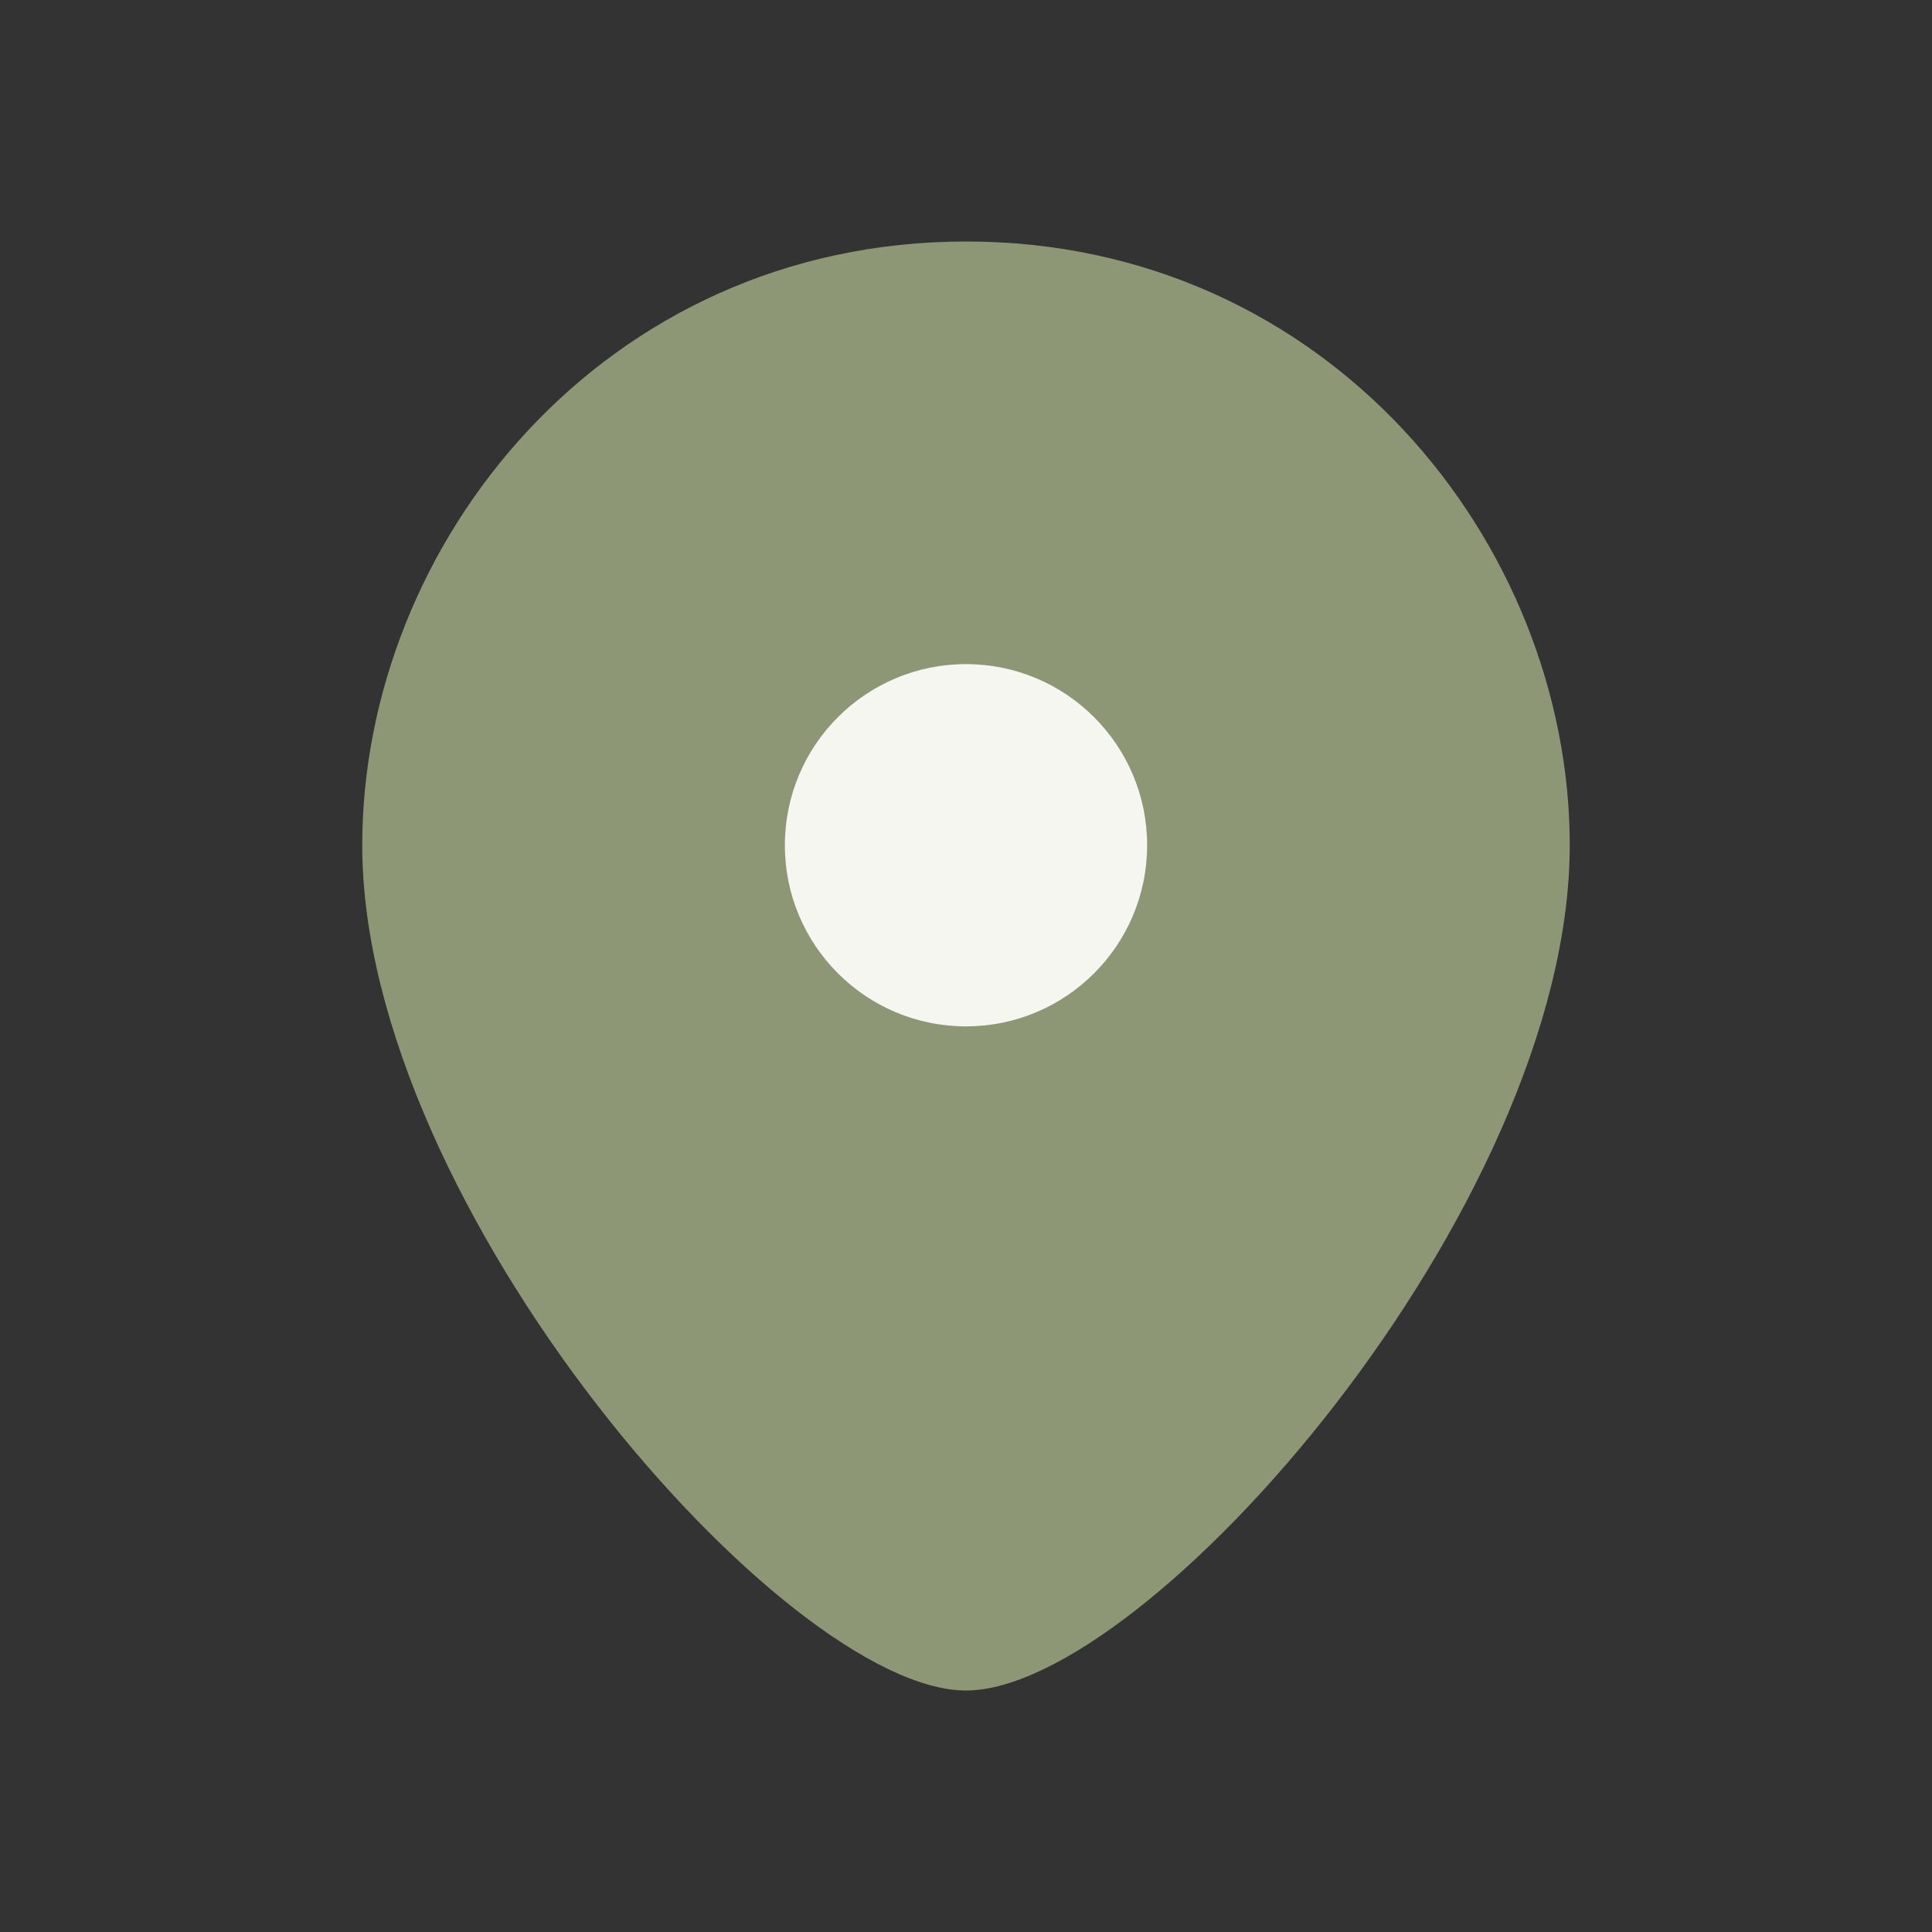
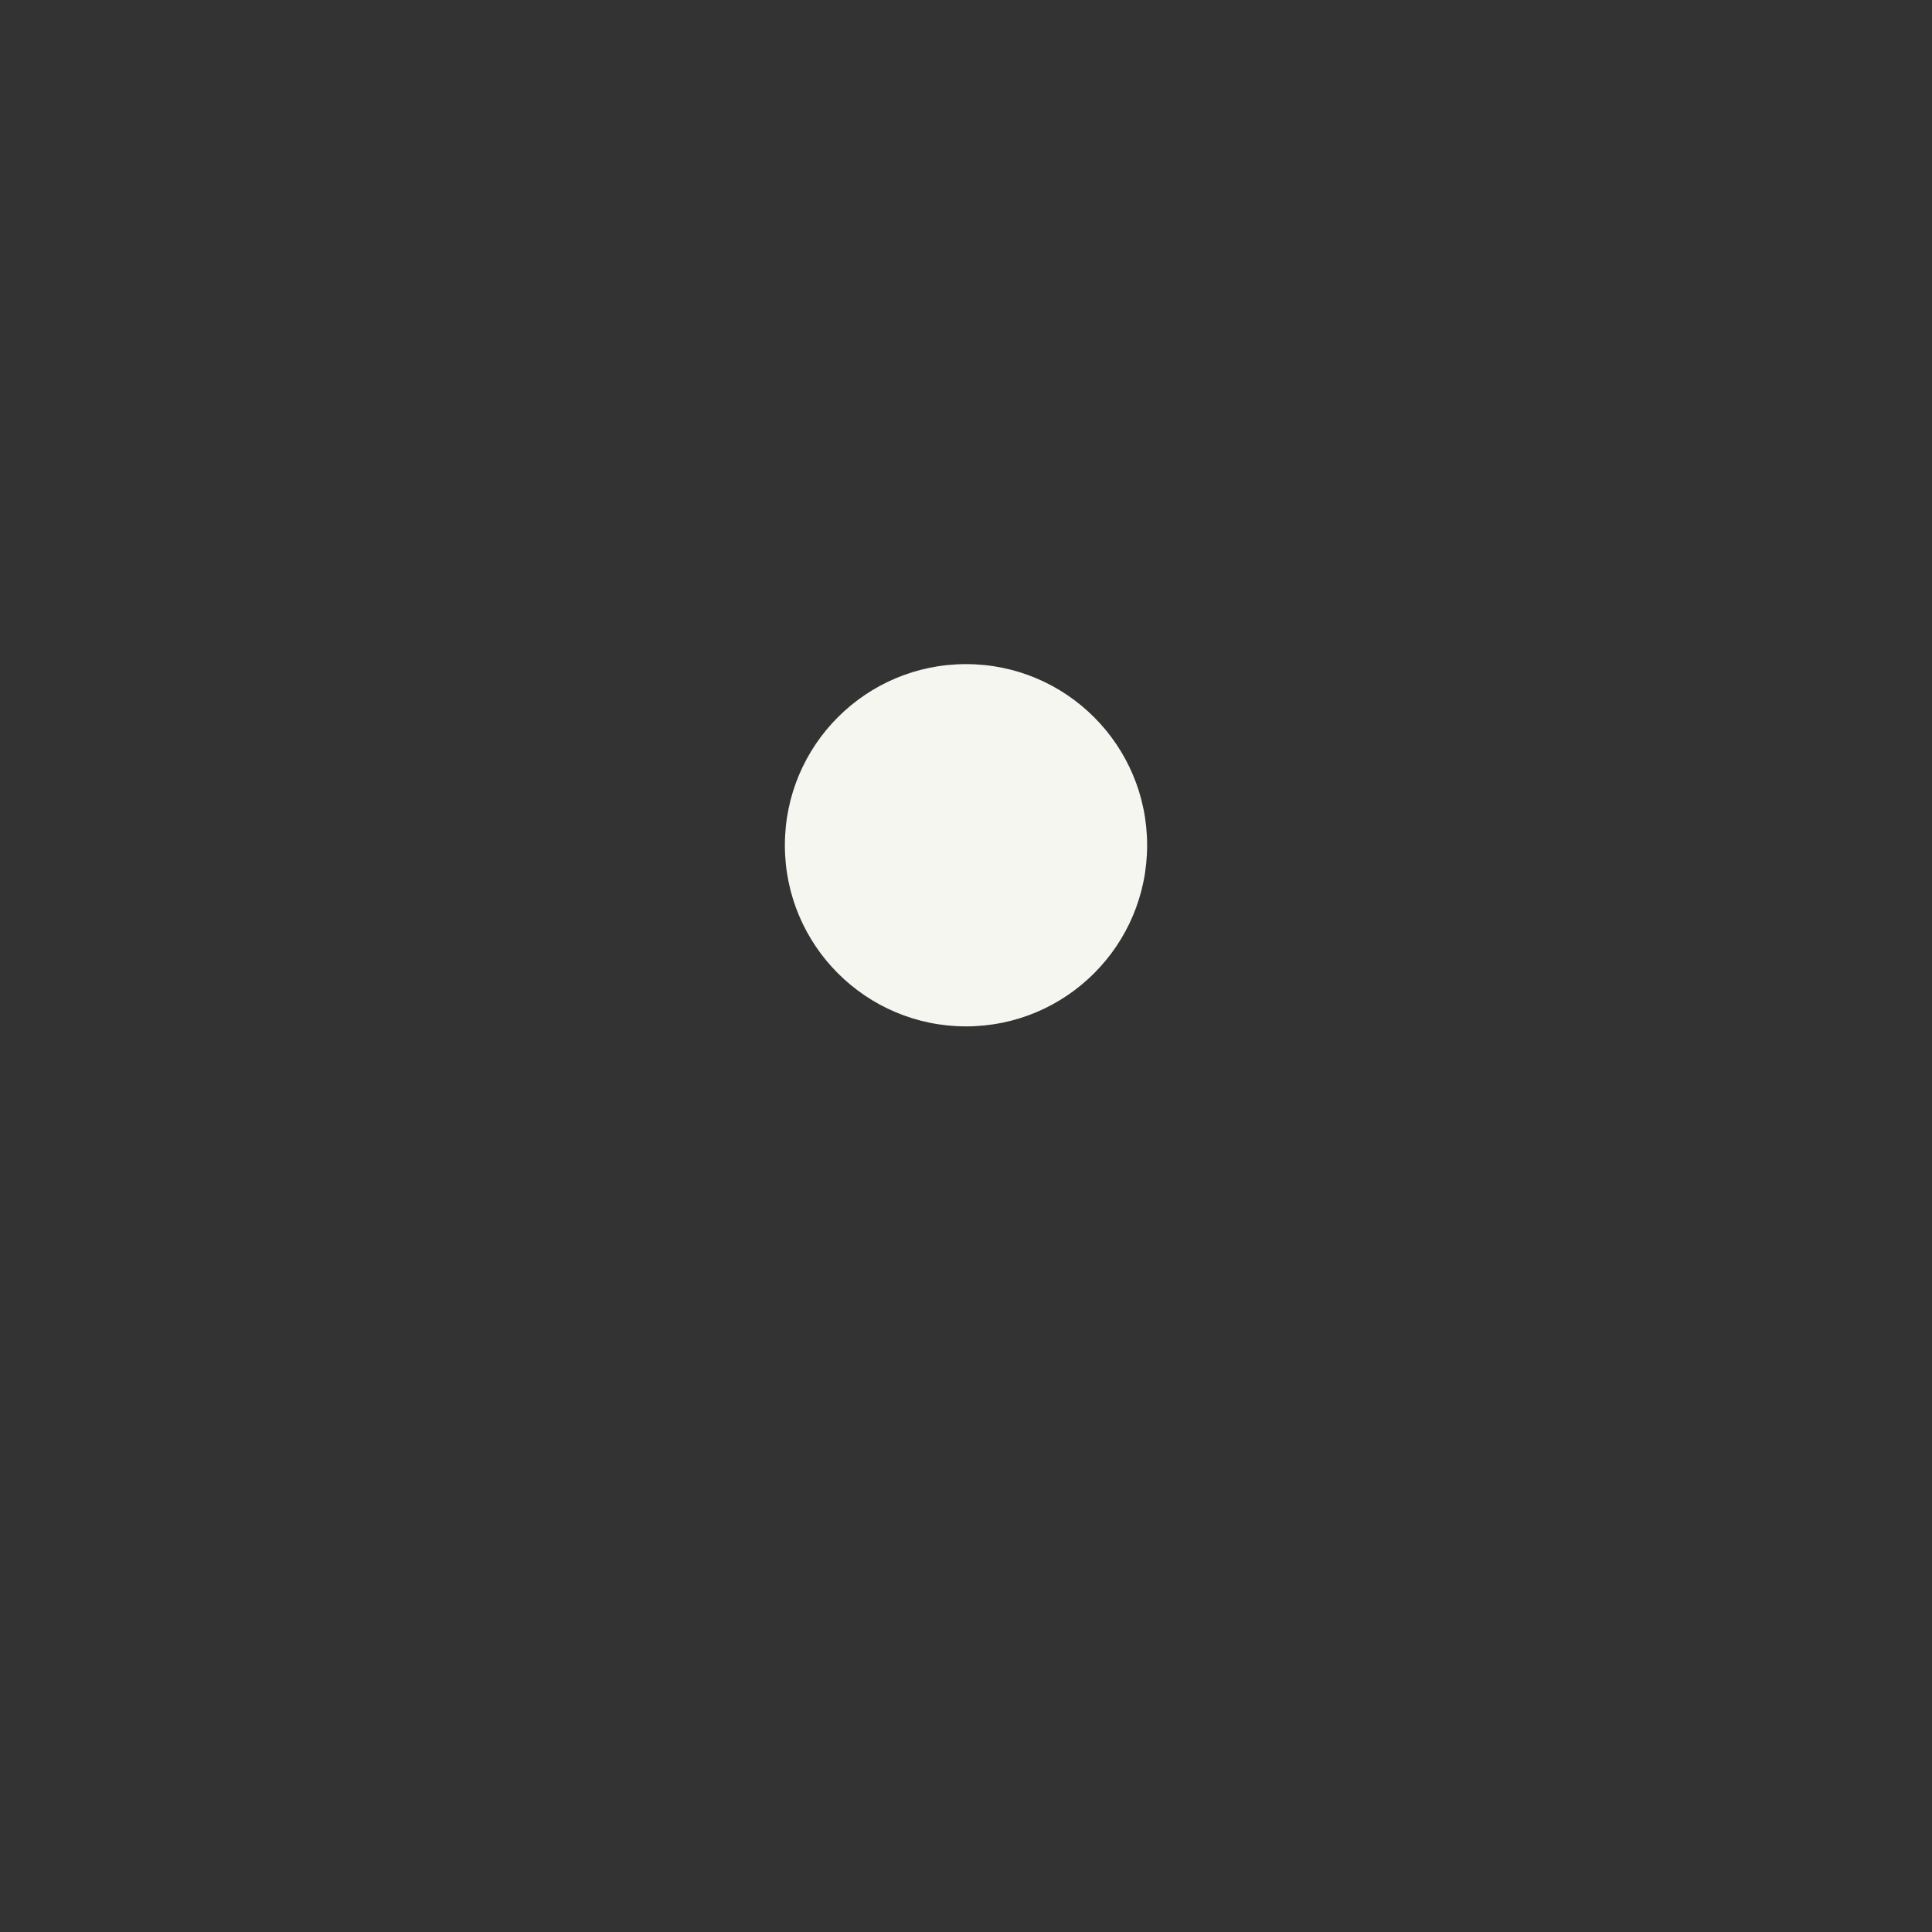
<svg xmlns="http://www.w3.org/2000/svg" width="32" height="32" viewBox="0 0 32 32">
  <rect x="0" y="0" width="32" height="32" fill="#333333" stroke="none" />
-   <path d="M16 4c6 0 10 5 10 10 0 6-7 14-10 14S6 20 6 14C6 9 10 4 16 4z" fill="#8E9775" />
  <circle cx="16" cy="14" r="3" fill="#F5F6F0" />
</svg>